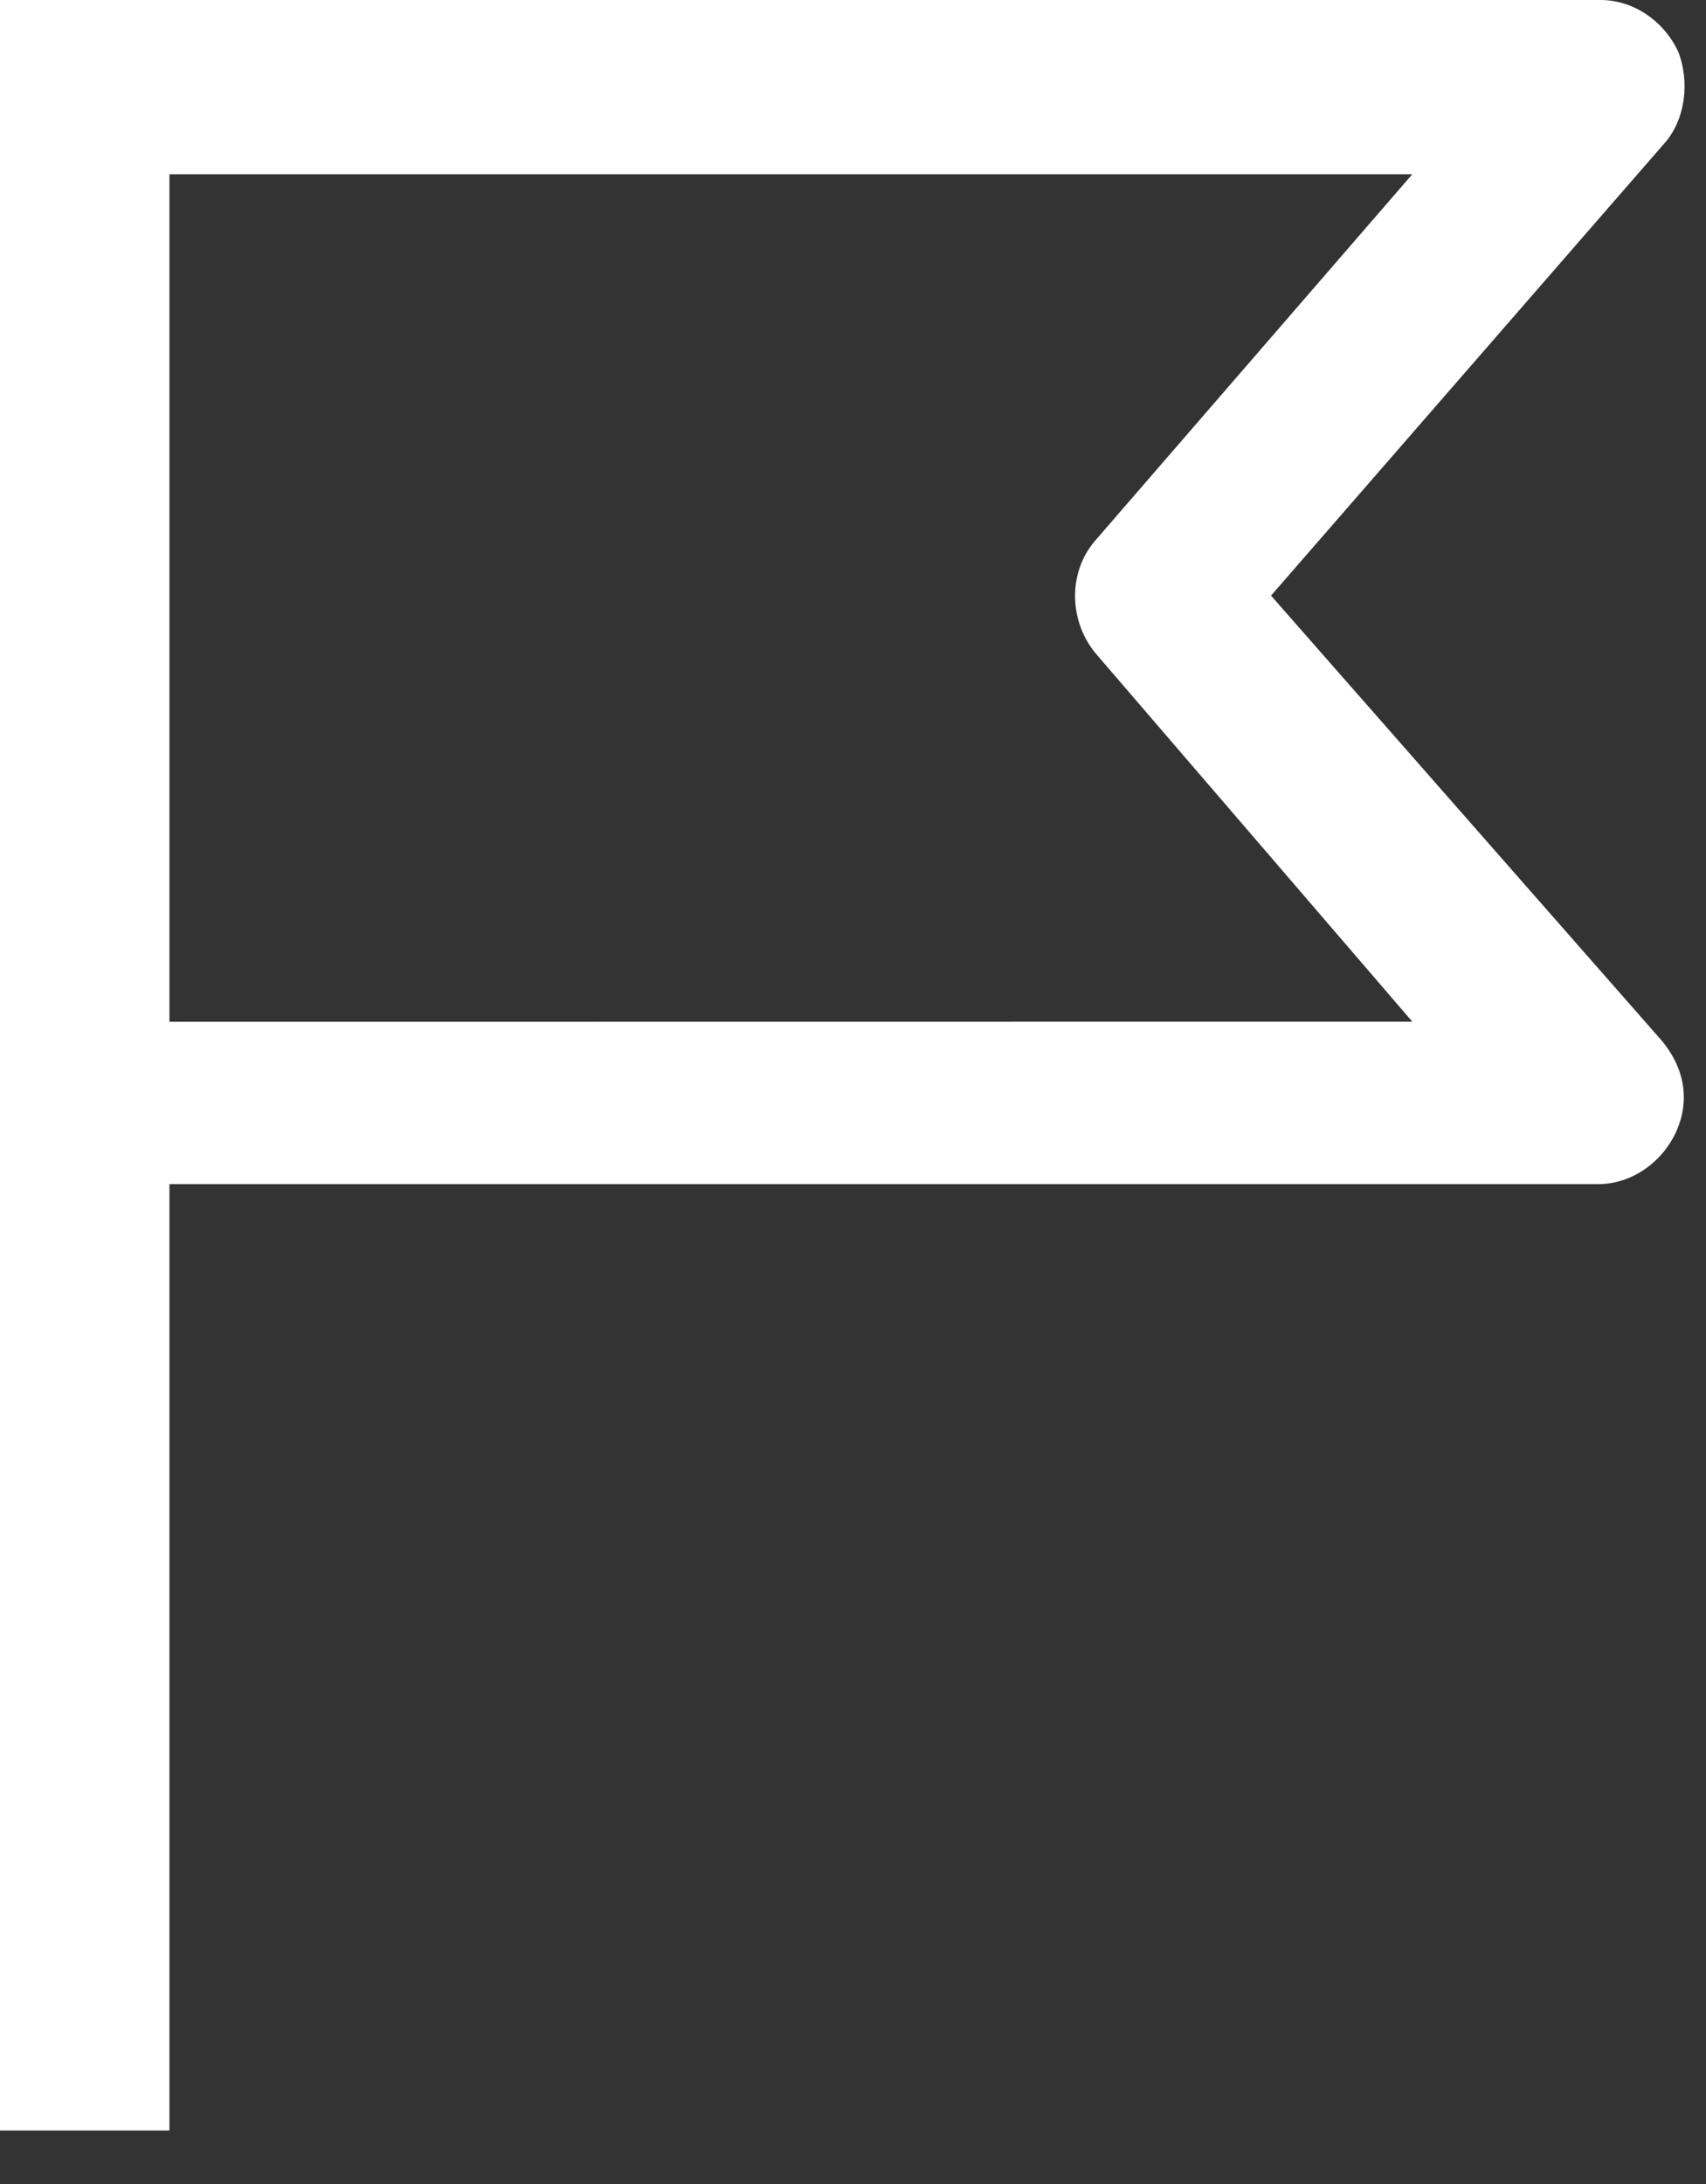
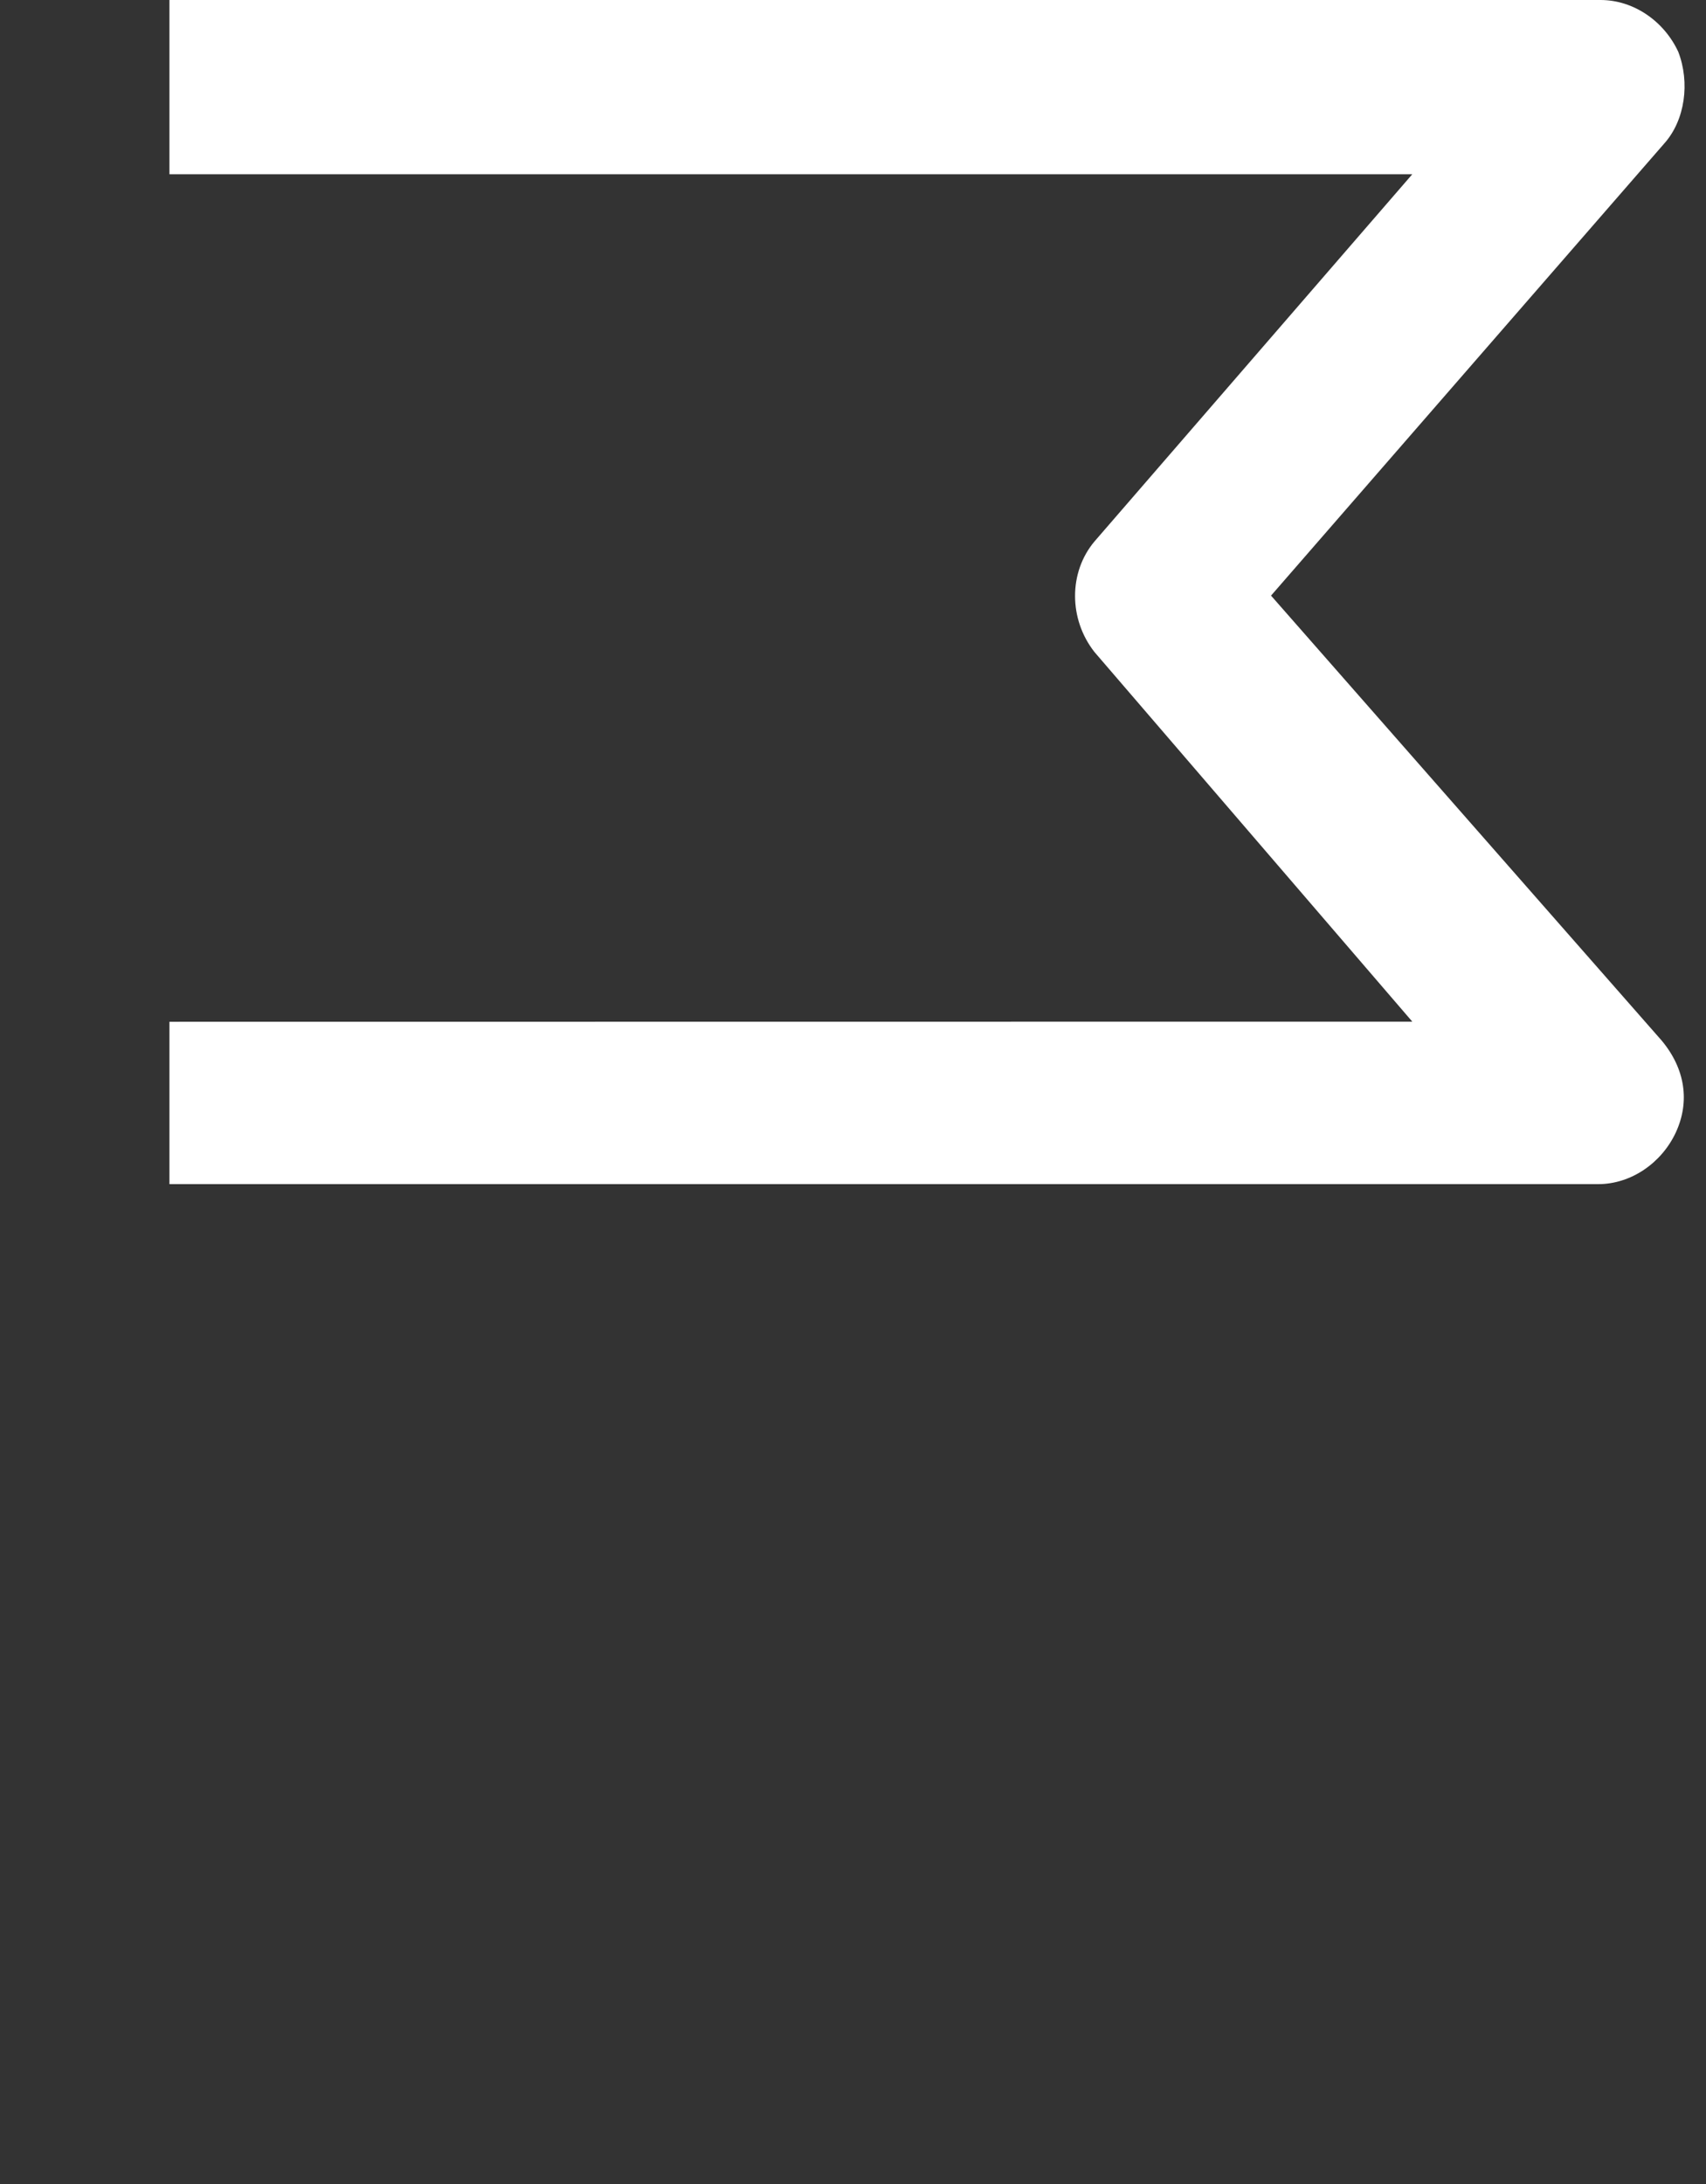
<svg xmlns="http://www.w3.org/2000/svg" width="25" height="32">
  <rect width="100%" height="100%" fill="#333333" stroke="none" />
-   <path d="M18.626 8.727l5.76-6.622c.31-.345.38-.898.208-1.345C24.386.31 23.939 0 23.455 0L2.483 0H0v31.216h2.483V17.35H23.42c.482 0 .93-.31 1.138-.758.208-.45.138-.931-.207-1.345l-5.725-6.52zM2.483 14.935V2.553h18.213l-4.657 5.38c-.38.45-.38 1.139 0 1.621l4.657 5.415-18.213.002v-.036z" fill="#FFF" fill-rule="evenodd" />
+   <path d="M18.626 8.727l5.76-6.622c.31-.345.38-.898.208-1.345C24.386.31 23.939 0 23.455 0L2.483 0H0h2.483V17.35H23.42c.482 0 .93-.31 1.138-.758.208-.45.138-.931-.207-1.345l-5.725-6.52zM2.483 14.935V2.553h18.213l-4.657 5.38c-.38.45-.38 1.139 0 1.621l4.657 5.415-18.213.002v-.036z" fill="#FFF" fill-rule="evenodd" />
</svg>